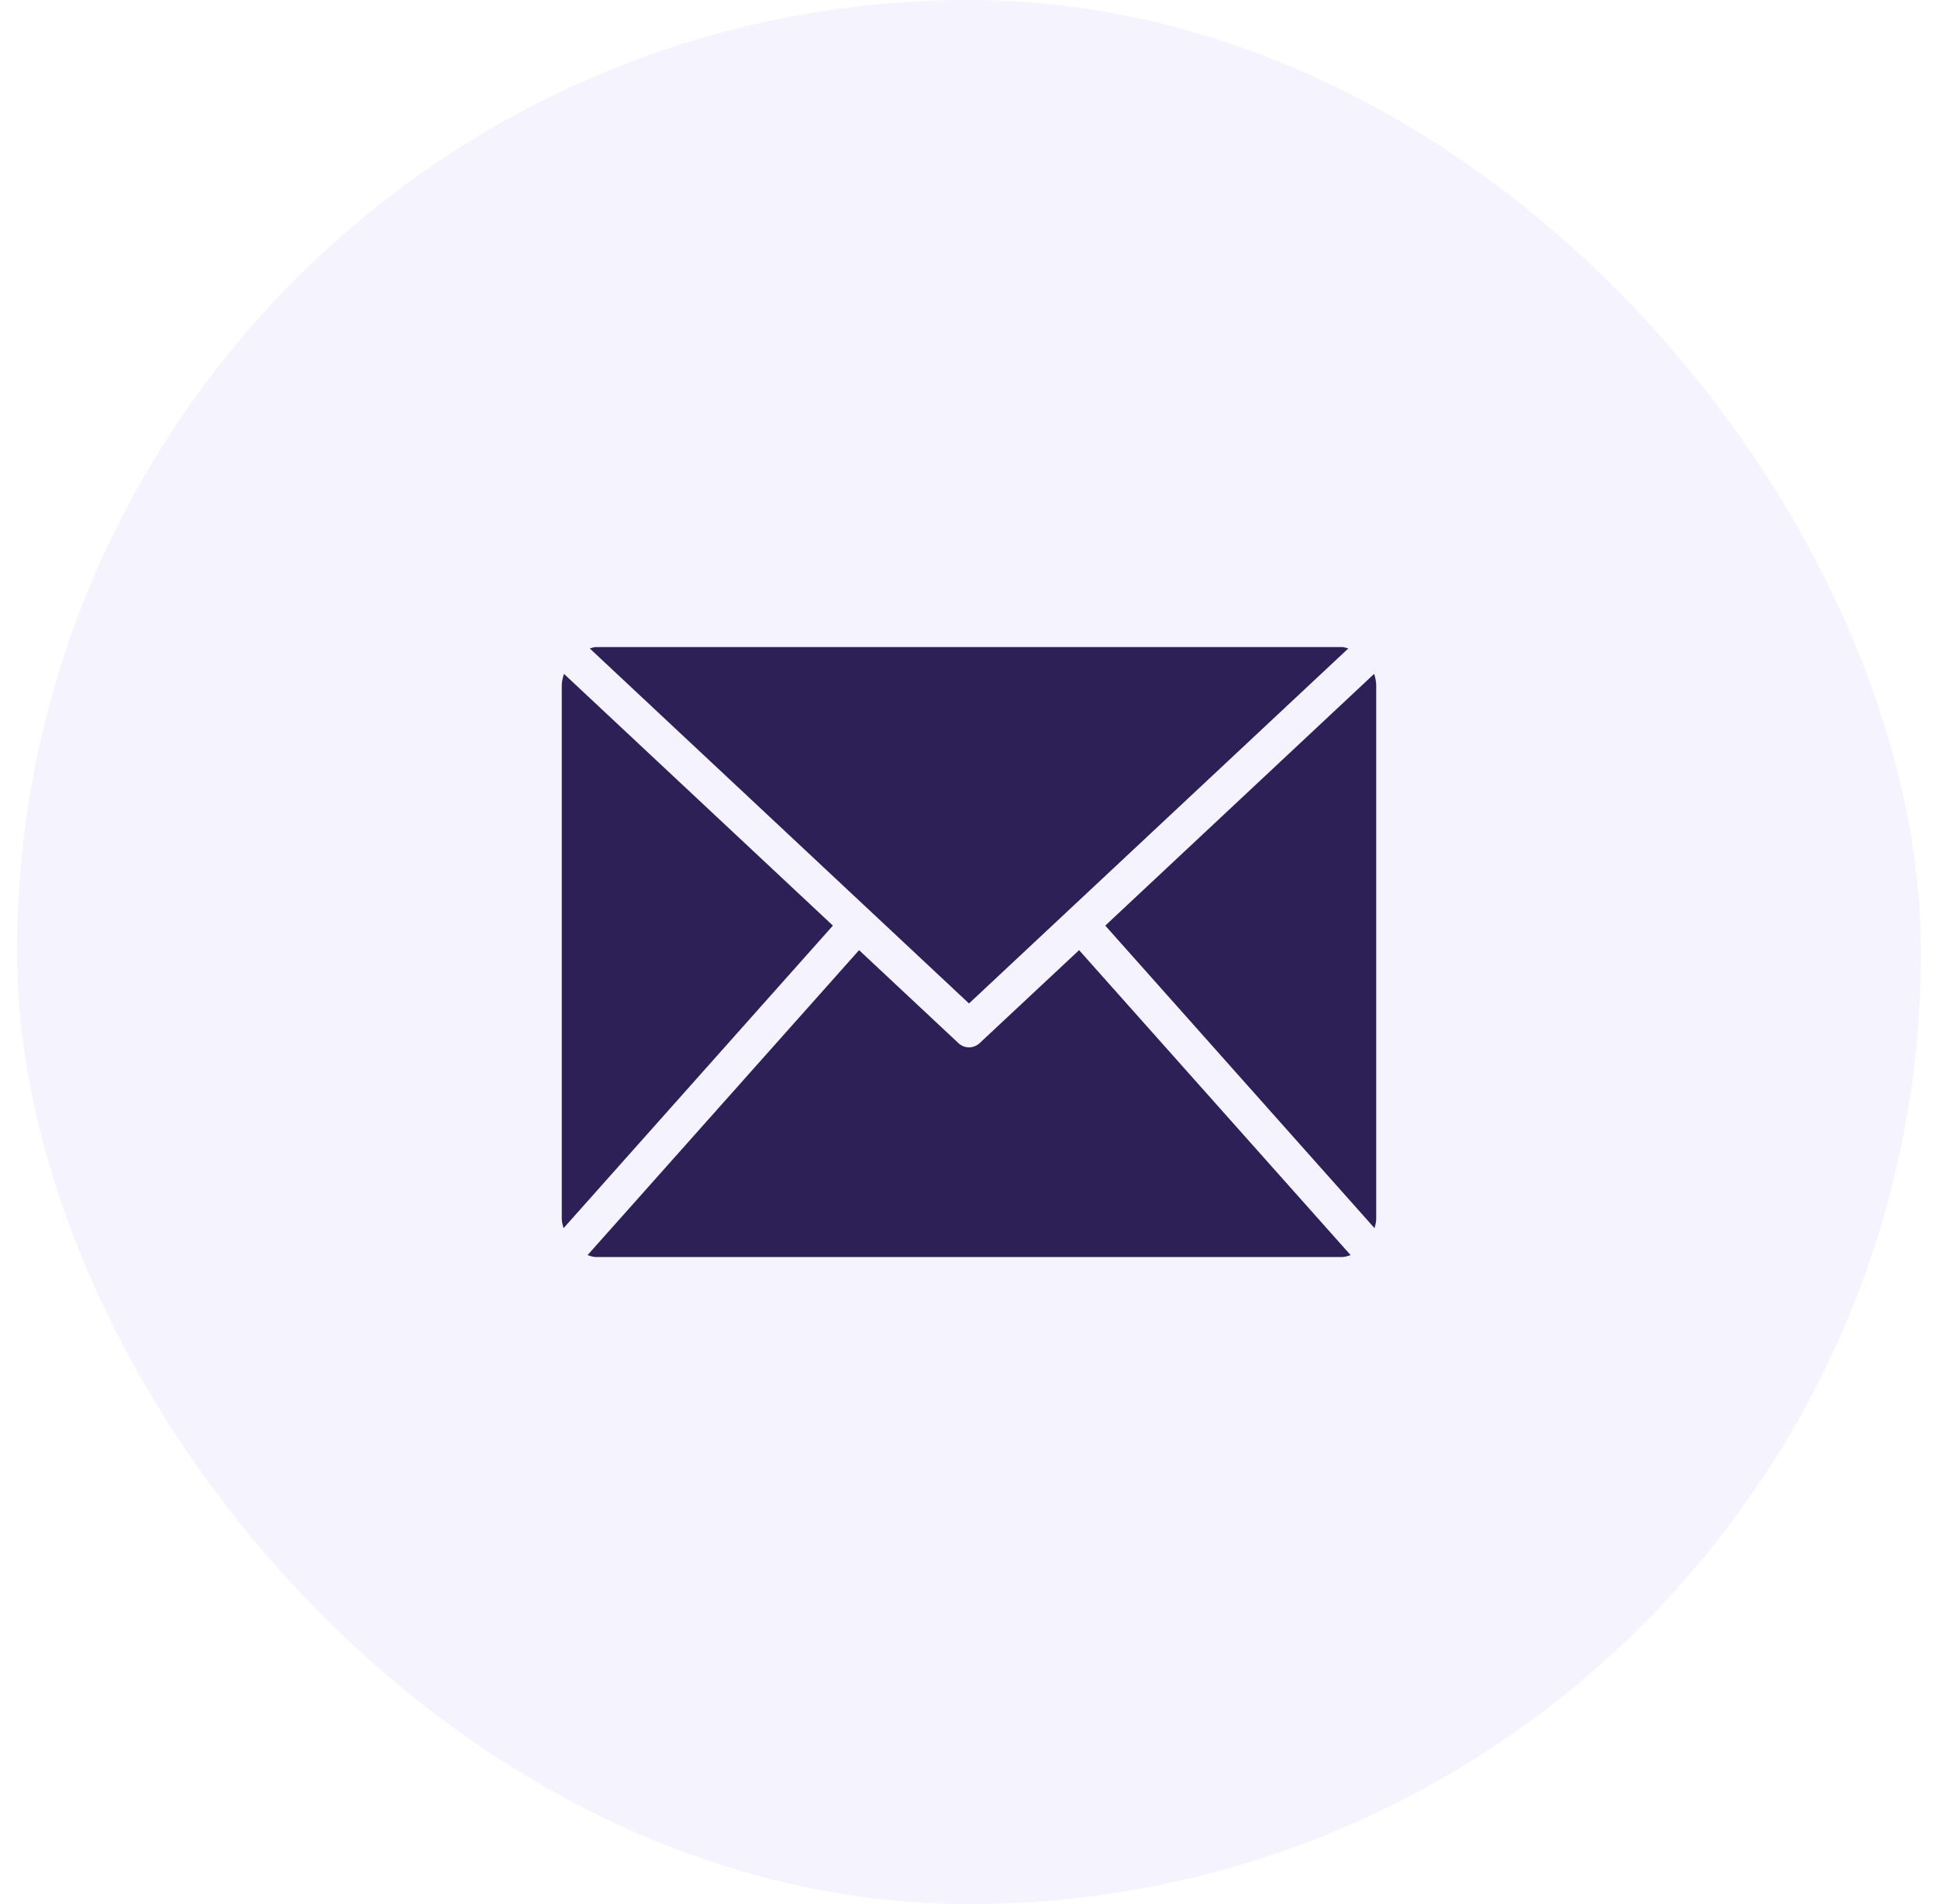
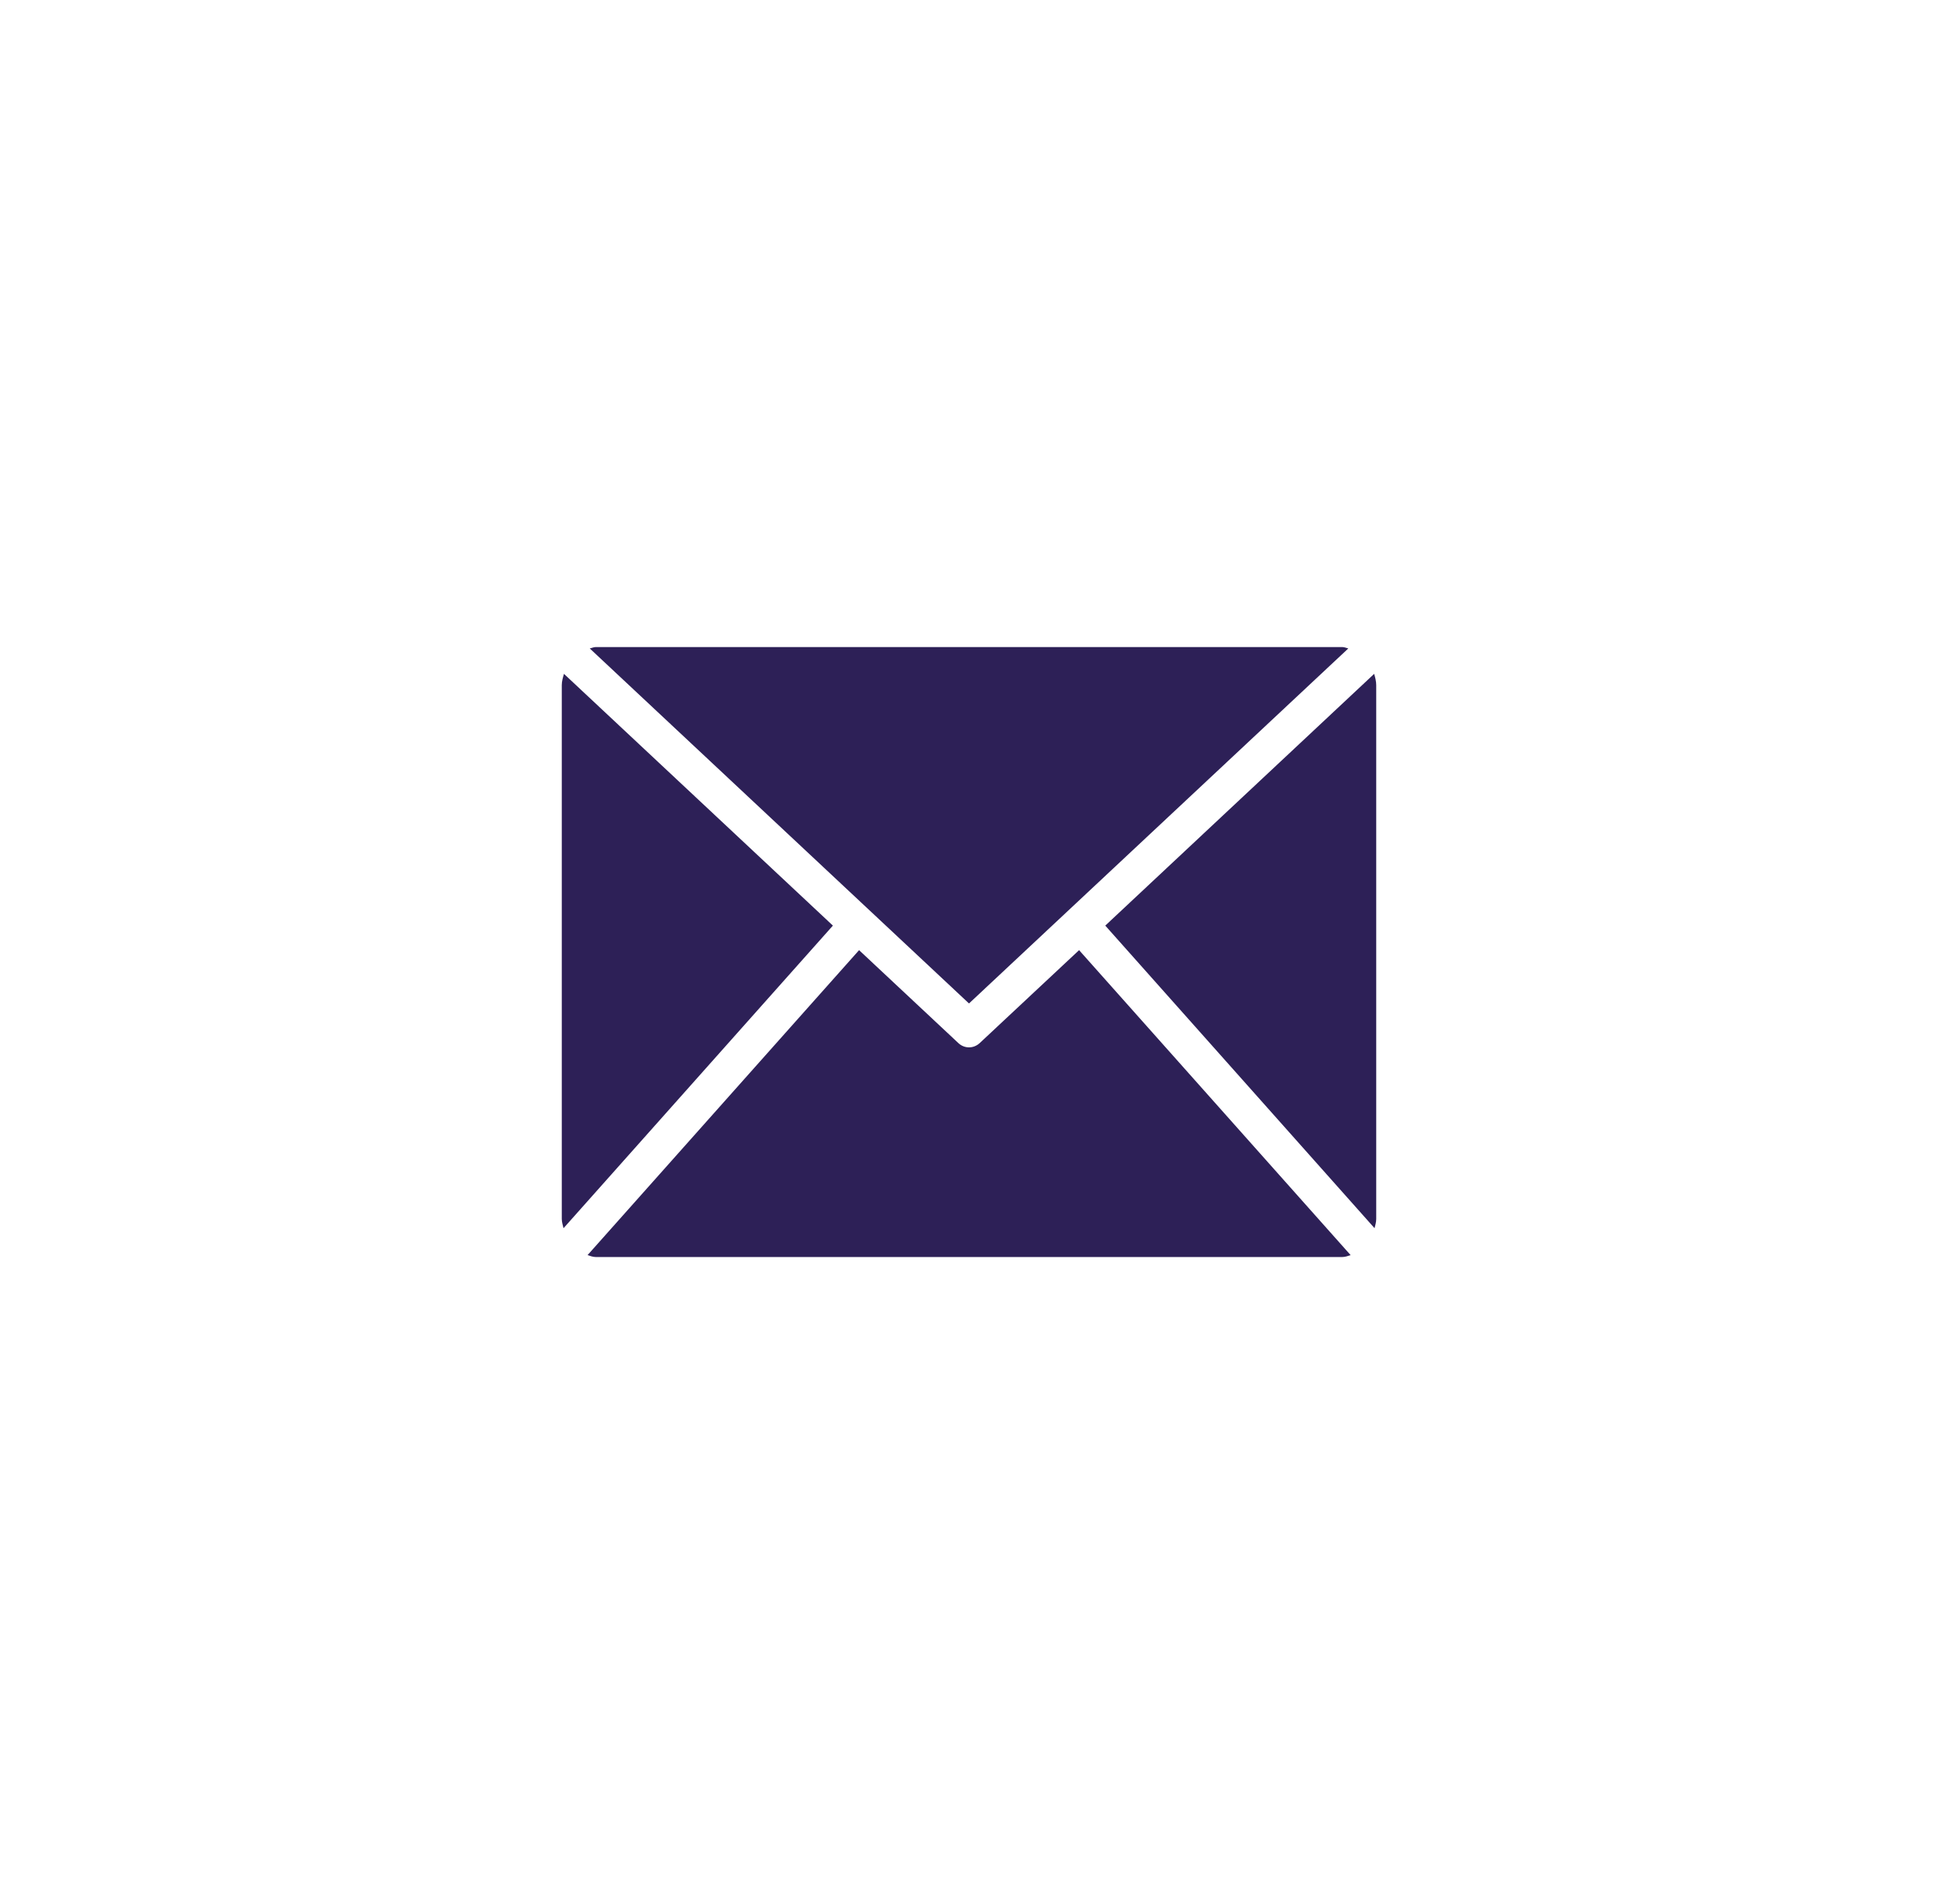
<svg xmlns="http://www.w3.org/2000/svg" width="57" height="56" viewBox="0 0 57 56" fill="none">
-   <rect x="0.5" width="56" height="56" rx="28" fill="#886DF2" fill-opacity="0.08" />
  <g clip-path="url(#clip0_172_29075)">
    <path d="M24.497 27.222L16.574 36.122C16.554 36.032 16.523 35.945 16.523 35.847V20.152C16.523 20.033 16.557 19.926 16.587 19.818L24.497 27.222ZM39.656 19.071C39.598 19.058 39.542 19.03 39.478 19.03H17.523C17.462 19.03 17.408 19.058 17.346 19.071L28.5 29.512L39.656 19.071ZM28.819 30.673C28.727 30.76 28.614 30.803 28.5 30.803C28.387 30.803 28.273 30.76 28.183 30.673L25.267 27.944L17.281 36.913C17.36 36.938 17.438 36.969 17.523 36.969H39.478C39.567 36.969 39.644 36.938 39.724 36.913L31.738 27.944L28.819 30.673ZM32.508 27.222L40.428 36.121C40.45 36.031 40.477 35.944 40.477 35.847V20.152C40.477 20.035 40.447 19.926 40.417 19.818L32.508 27.222Z" fill="#2D2057" />
  </g>
  <defs>
    <clipPath id="clip0_172_29075">
      <rect width="24" height="24" fill="white" transform="translate(16.5 16)" />
    </clipPath>
  </defs>
</svg>